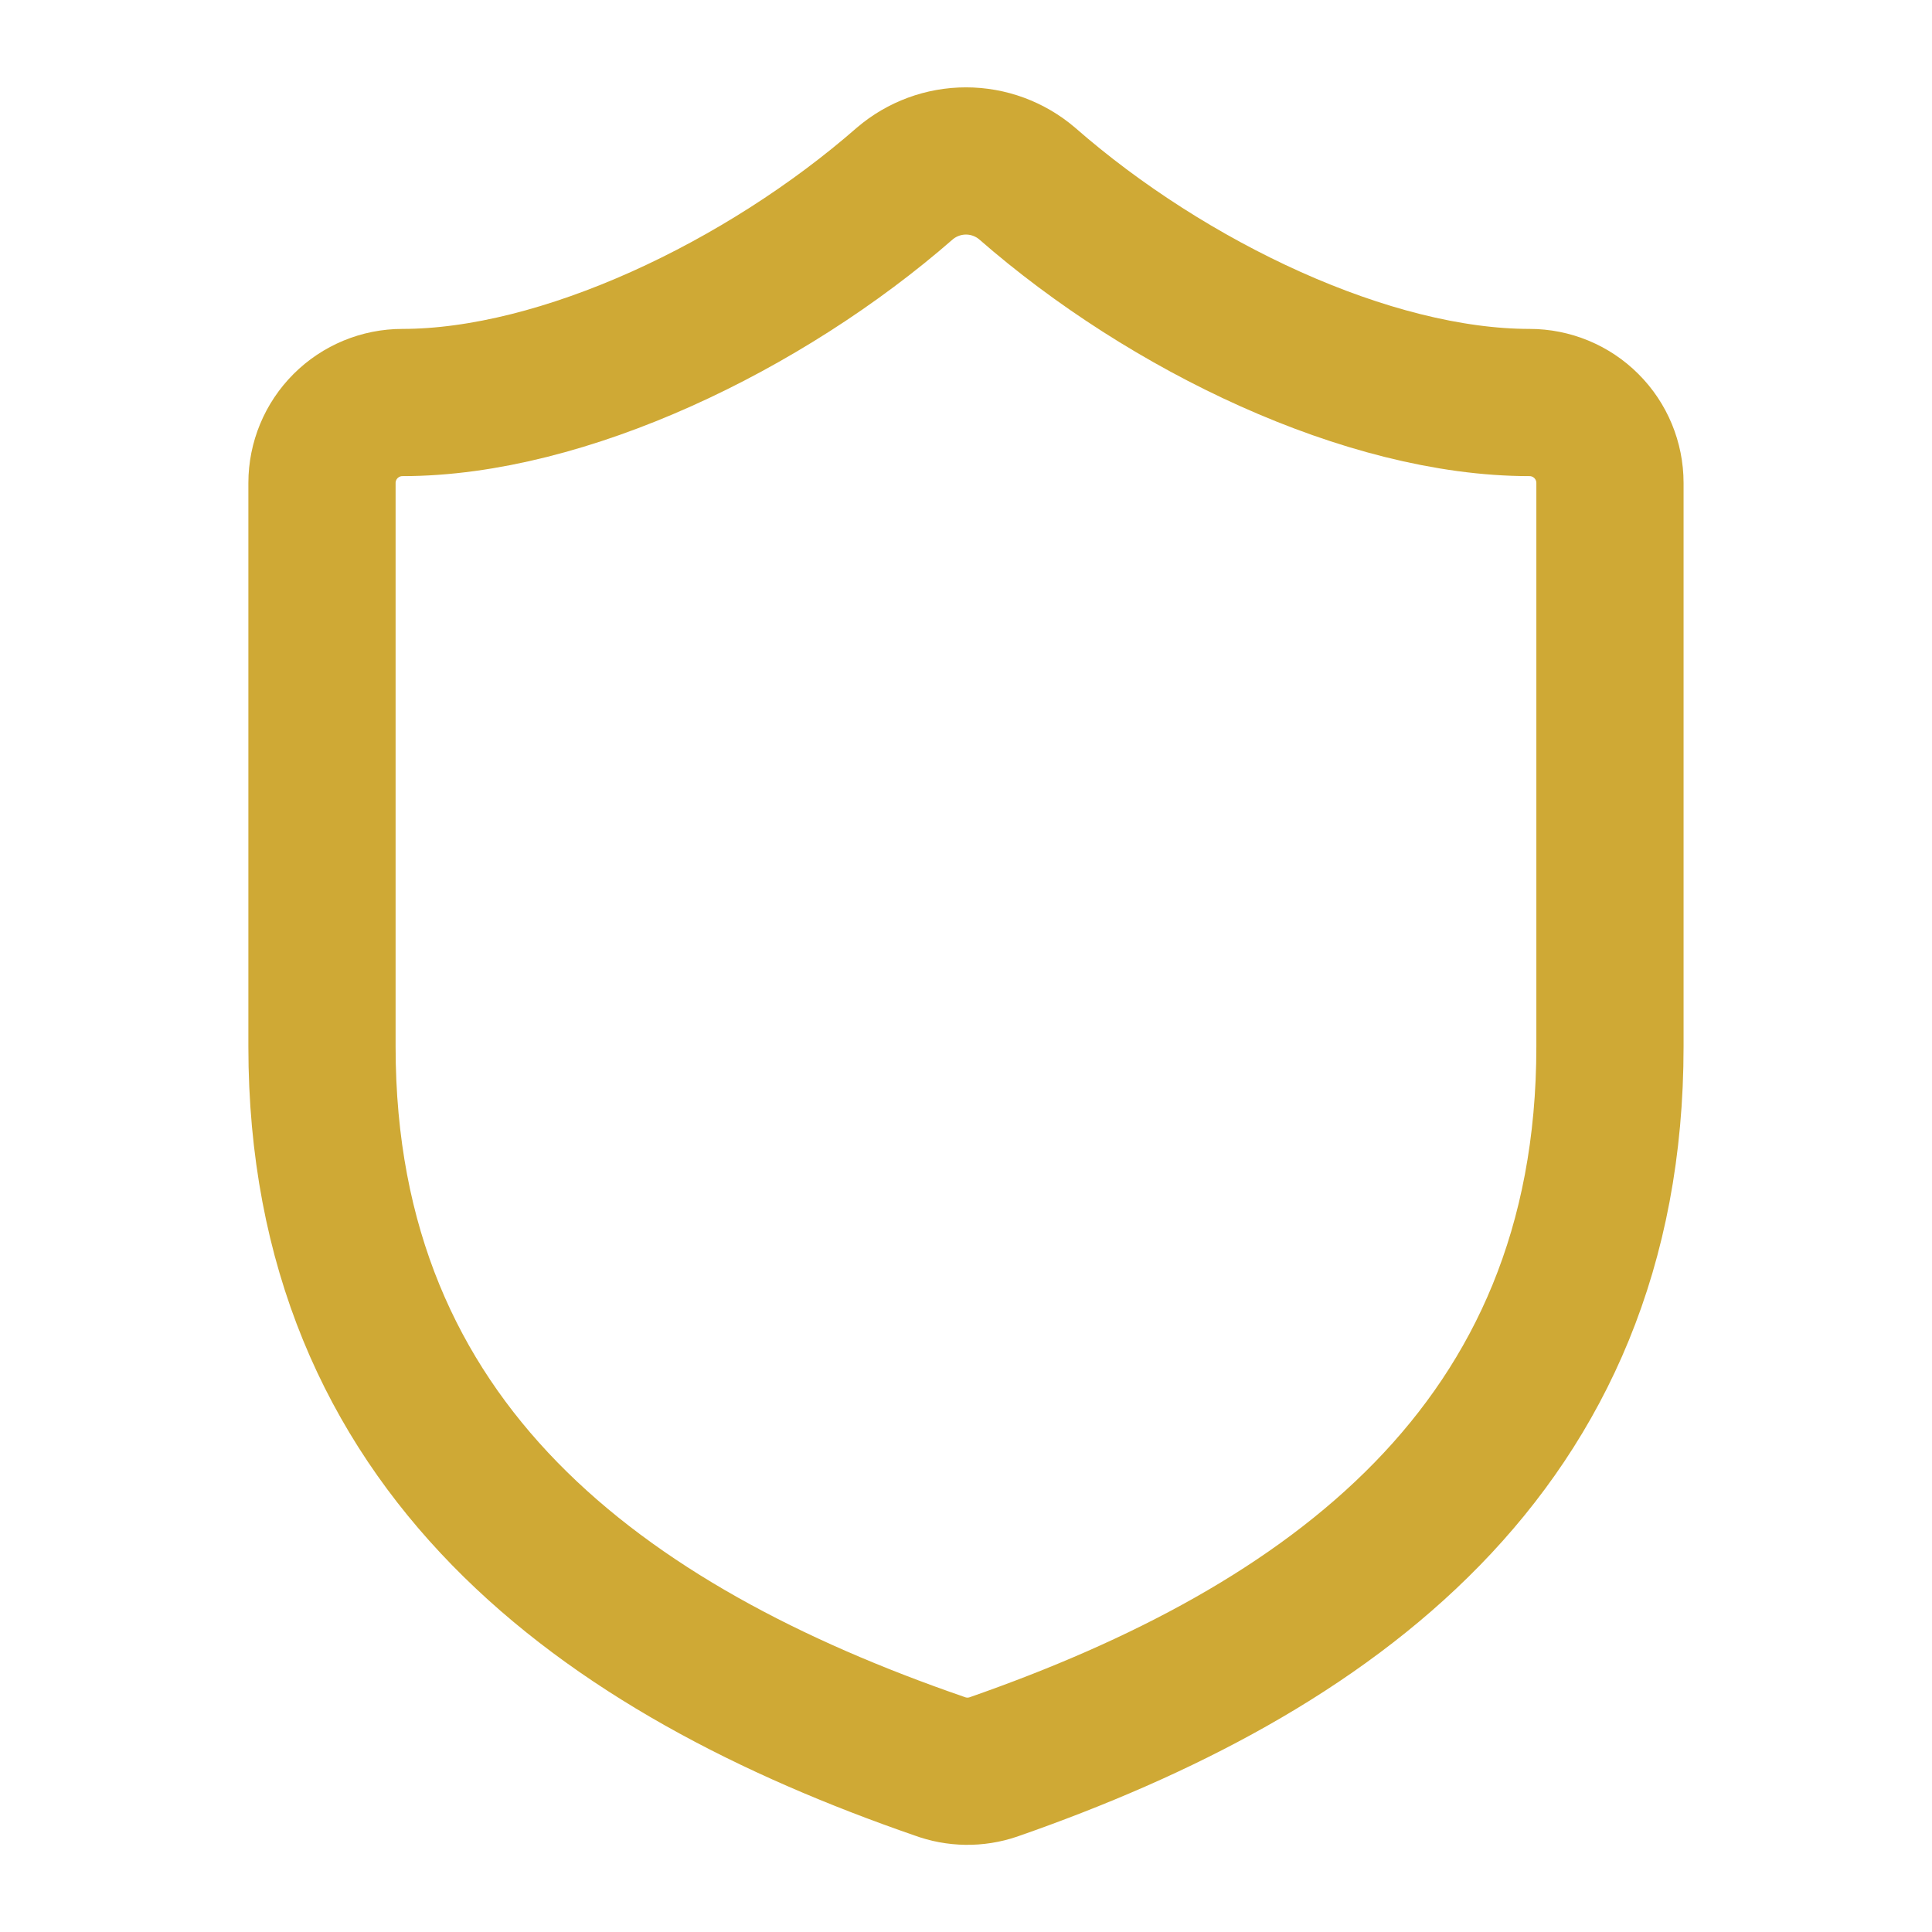
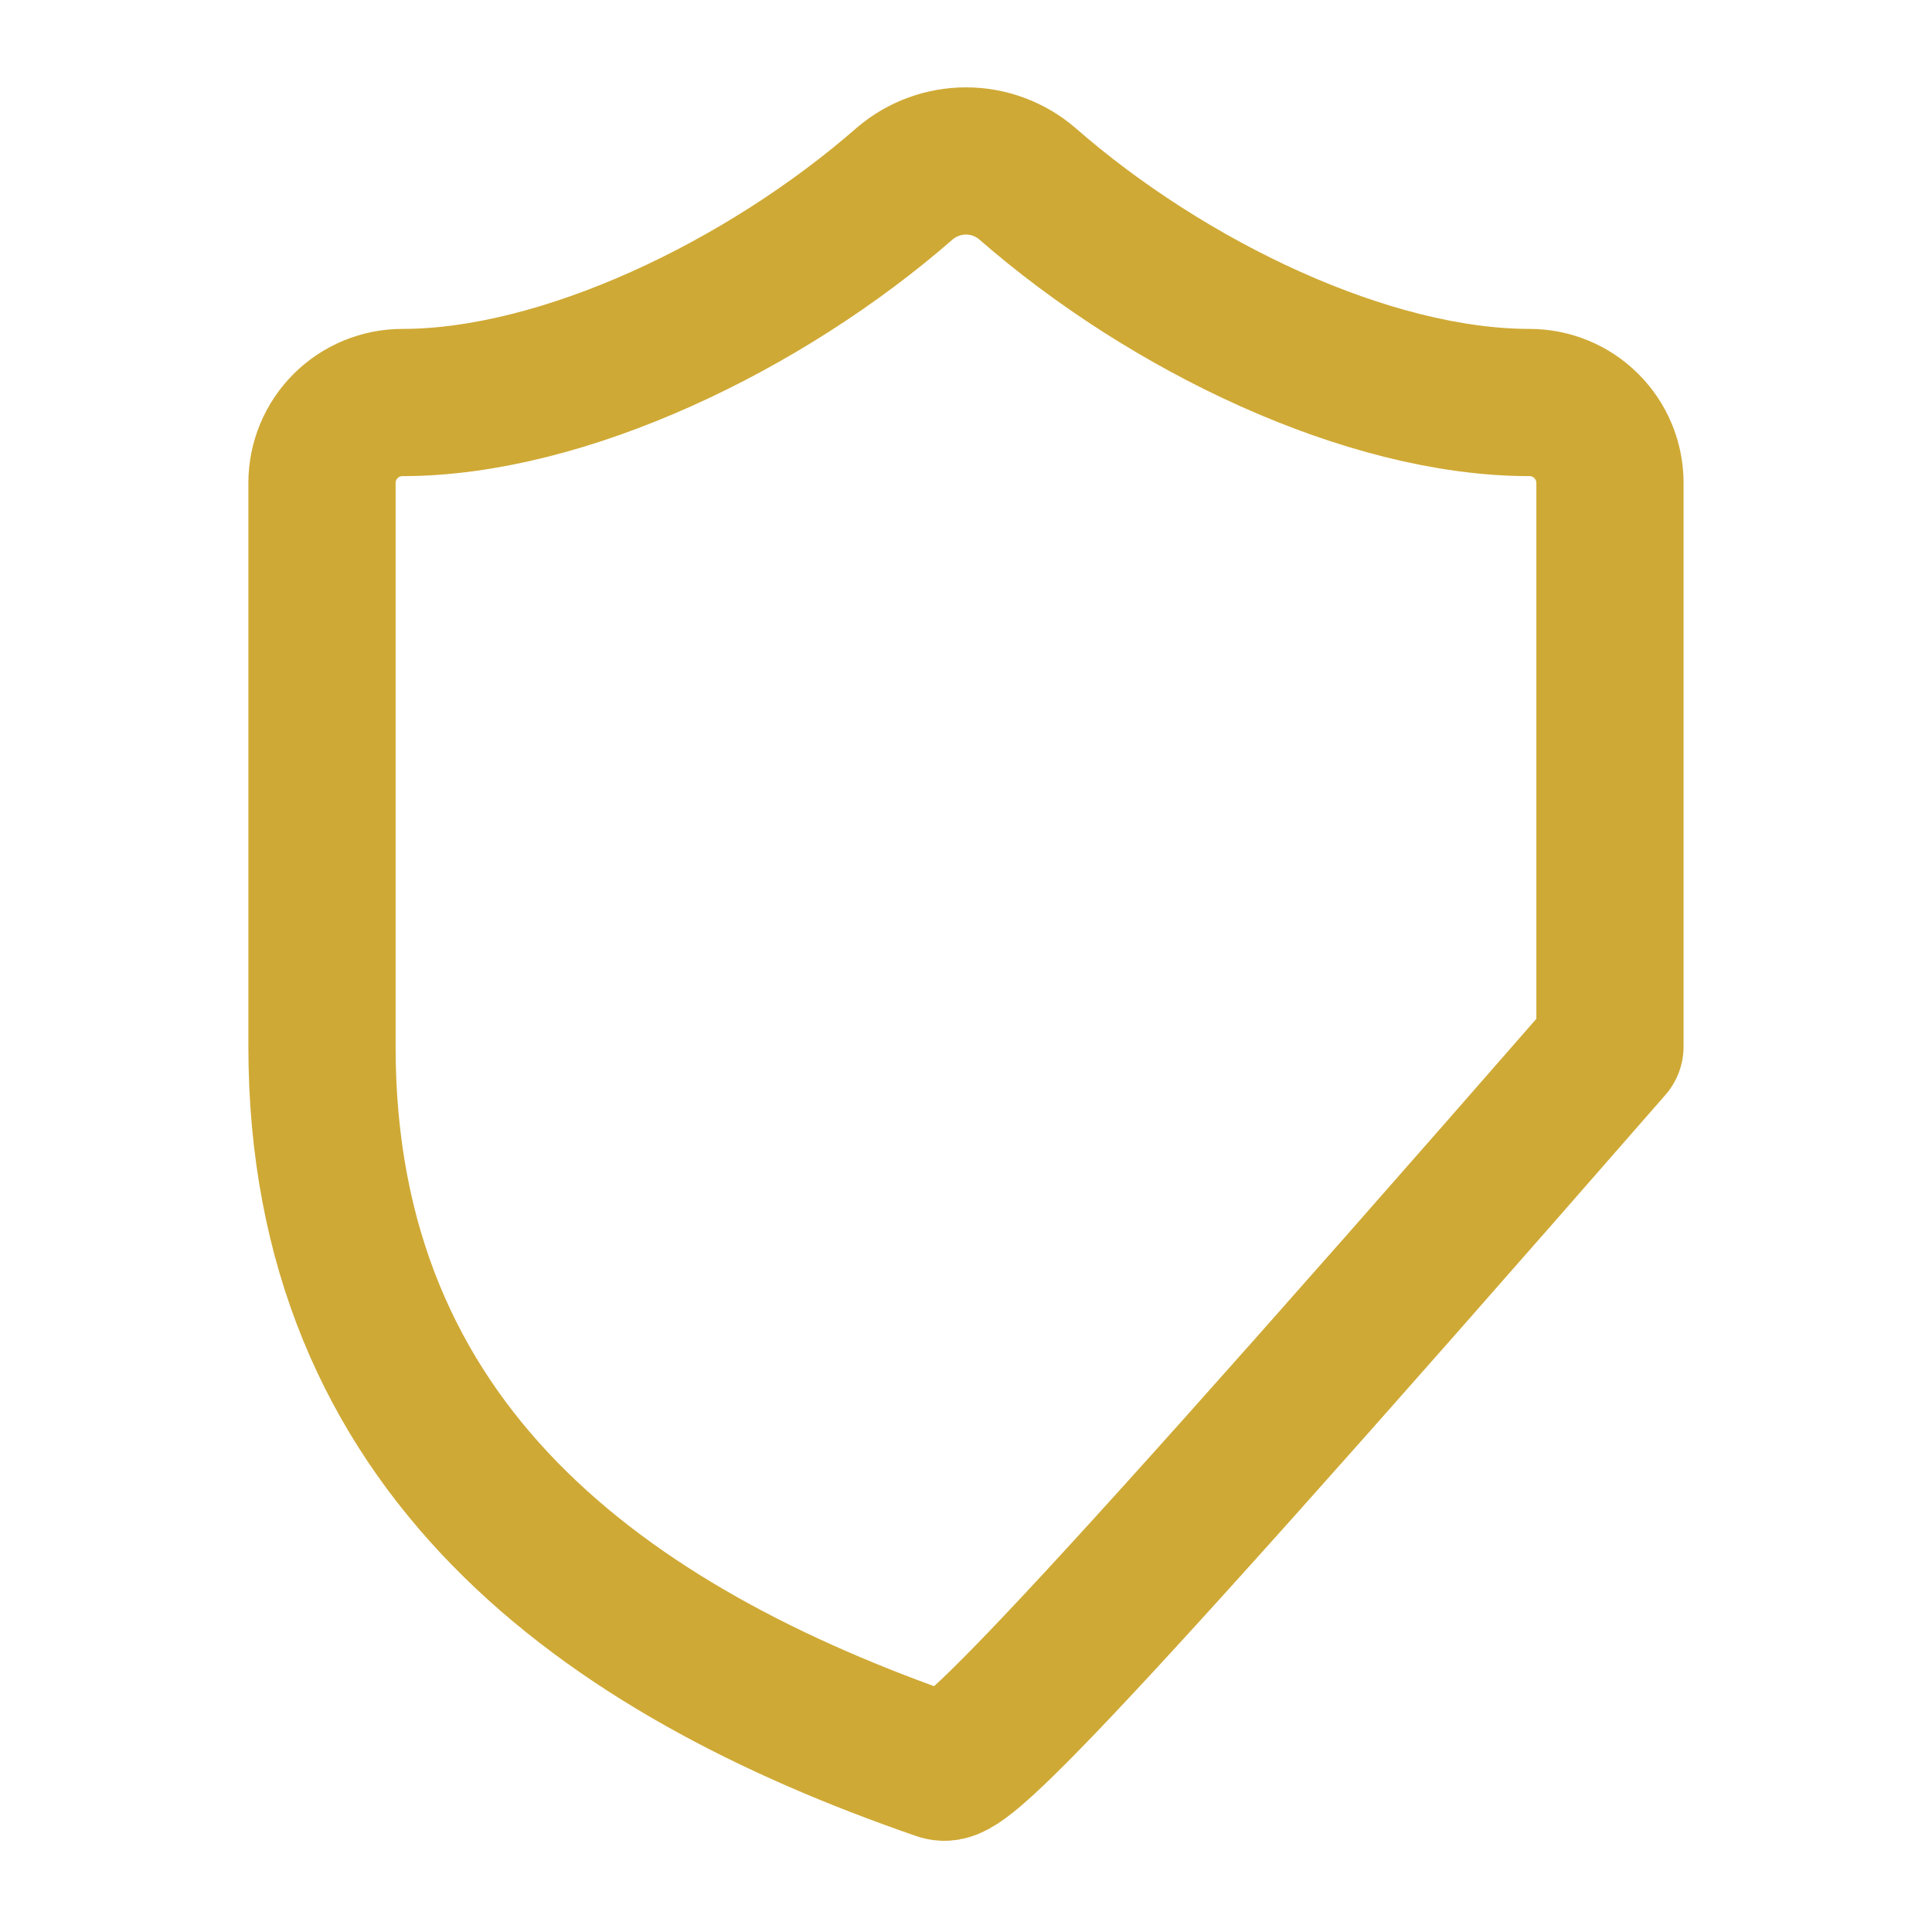
<svg xmlns="http://www.w3.org/2000/svg" width="35" height="35" viewBox="0 0 35 35" fill="none">
-   <path d="M29.166 18.958C29.166 26.25 24.062 29.896 17.995 32.01C17.678 32.118 17.333 32.113 17.018 31.996C10.937 29.896 5.833 26.25 5.833 18.958V8.75C5.833 8.363 5.987 7.992 6.26 7.719C6.534 7.445 6.905 7.292 7.291 7.292C10.208 7.292 13.854 5.542 16.391 3.325C16.7 3.061 17.093 2.916 17.5 2.916C17.906 2.916 18.299 3.061 18.608 3.325C21.16 5.556 24.791 7.292 27.708 7.292C28.095 7.292 28.466 7.445 28.739 7.719C29.013 7.992 29.166 8.363 29.166 8.75V18.958Z" stroke="#CFA935" stroke-width="2.667" stroke-linecap="round" stroke-linejoin="round" />
+   <path d="M29.166 18.958C17.678 32.118 17.333 32.113 17.018 31.996C10.937 29.896 5.833 26.25 5.833 18.958V8.75C5.833 8.363 5.987 7.992 6.26 7.719C6.534 7.445 6.905 7.292 7.291 7.292C10.208 7.292 13.854 5.542 16.391 3.325C16.7 3.061 17.093 2.916 17.5 2.916C17.906 2.916 18.299 3.061 18.608 3.325C21.16 5.556 24.791 7.292 27.708 7.292C28.095 7.292 28.466 7.445 28.739 7.719C29.013 7.992 29.166 8.363 29.166 8.75V18.958Z" stroke="#CFA935" stroke-width="2.667" stroke-linecap="round" stroke-linejoin="round" />
</svg>